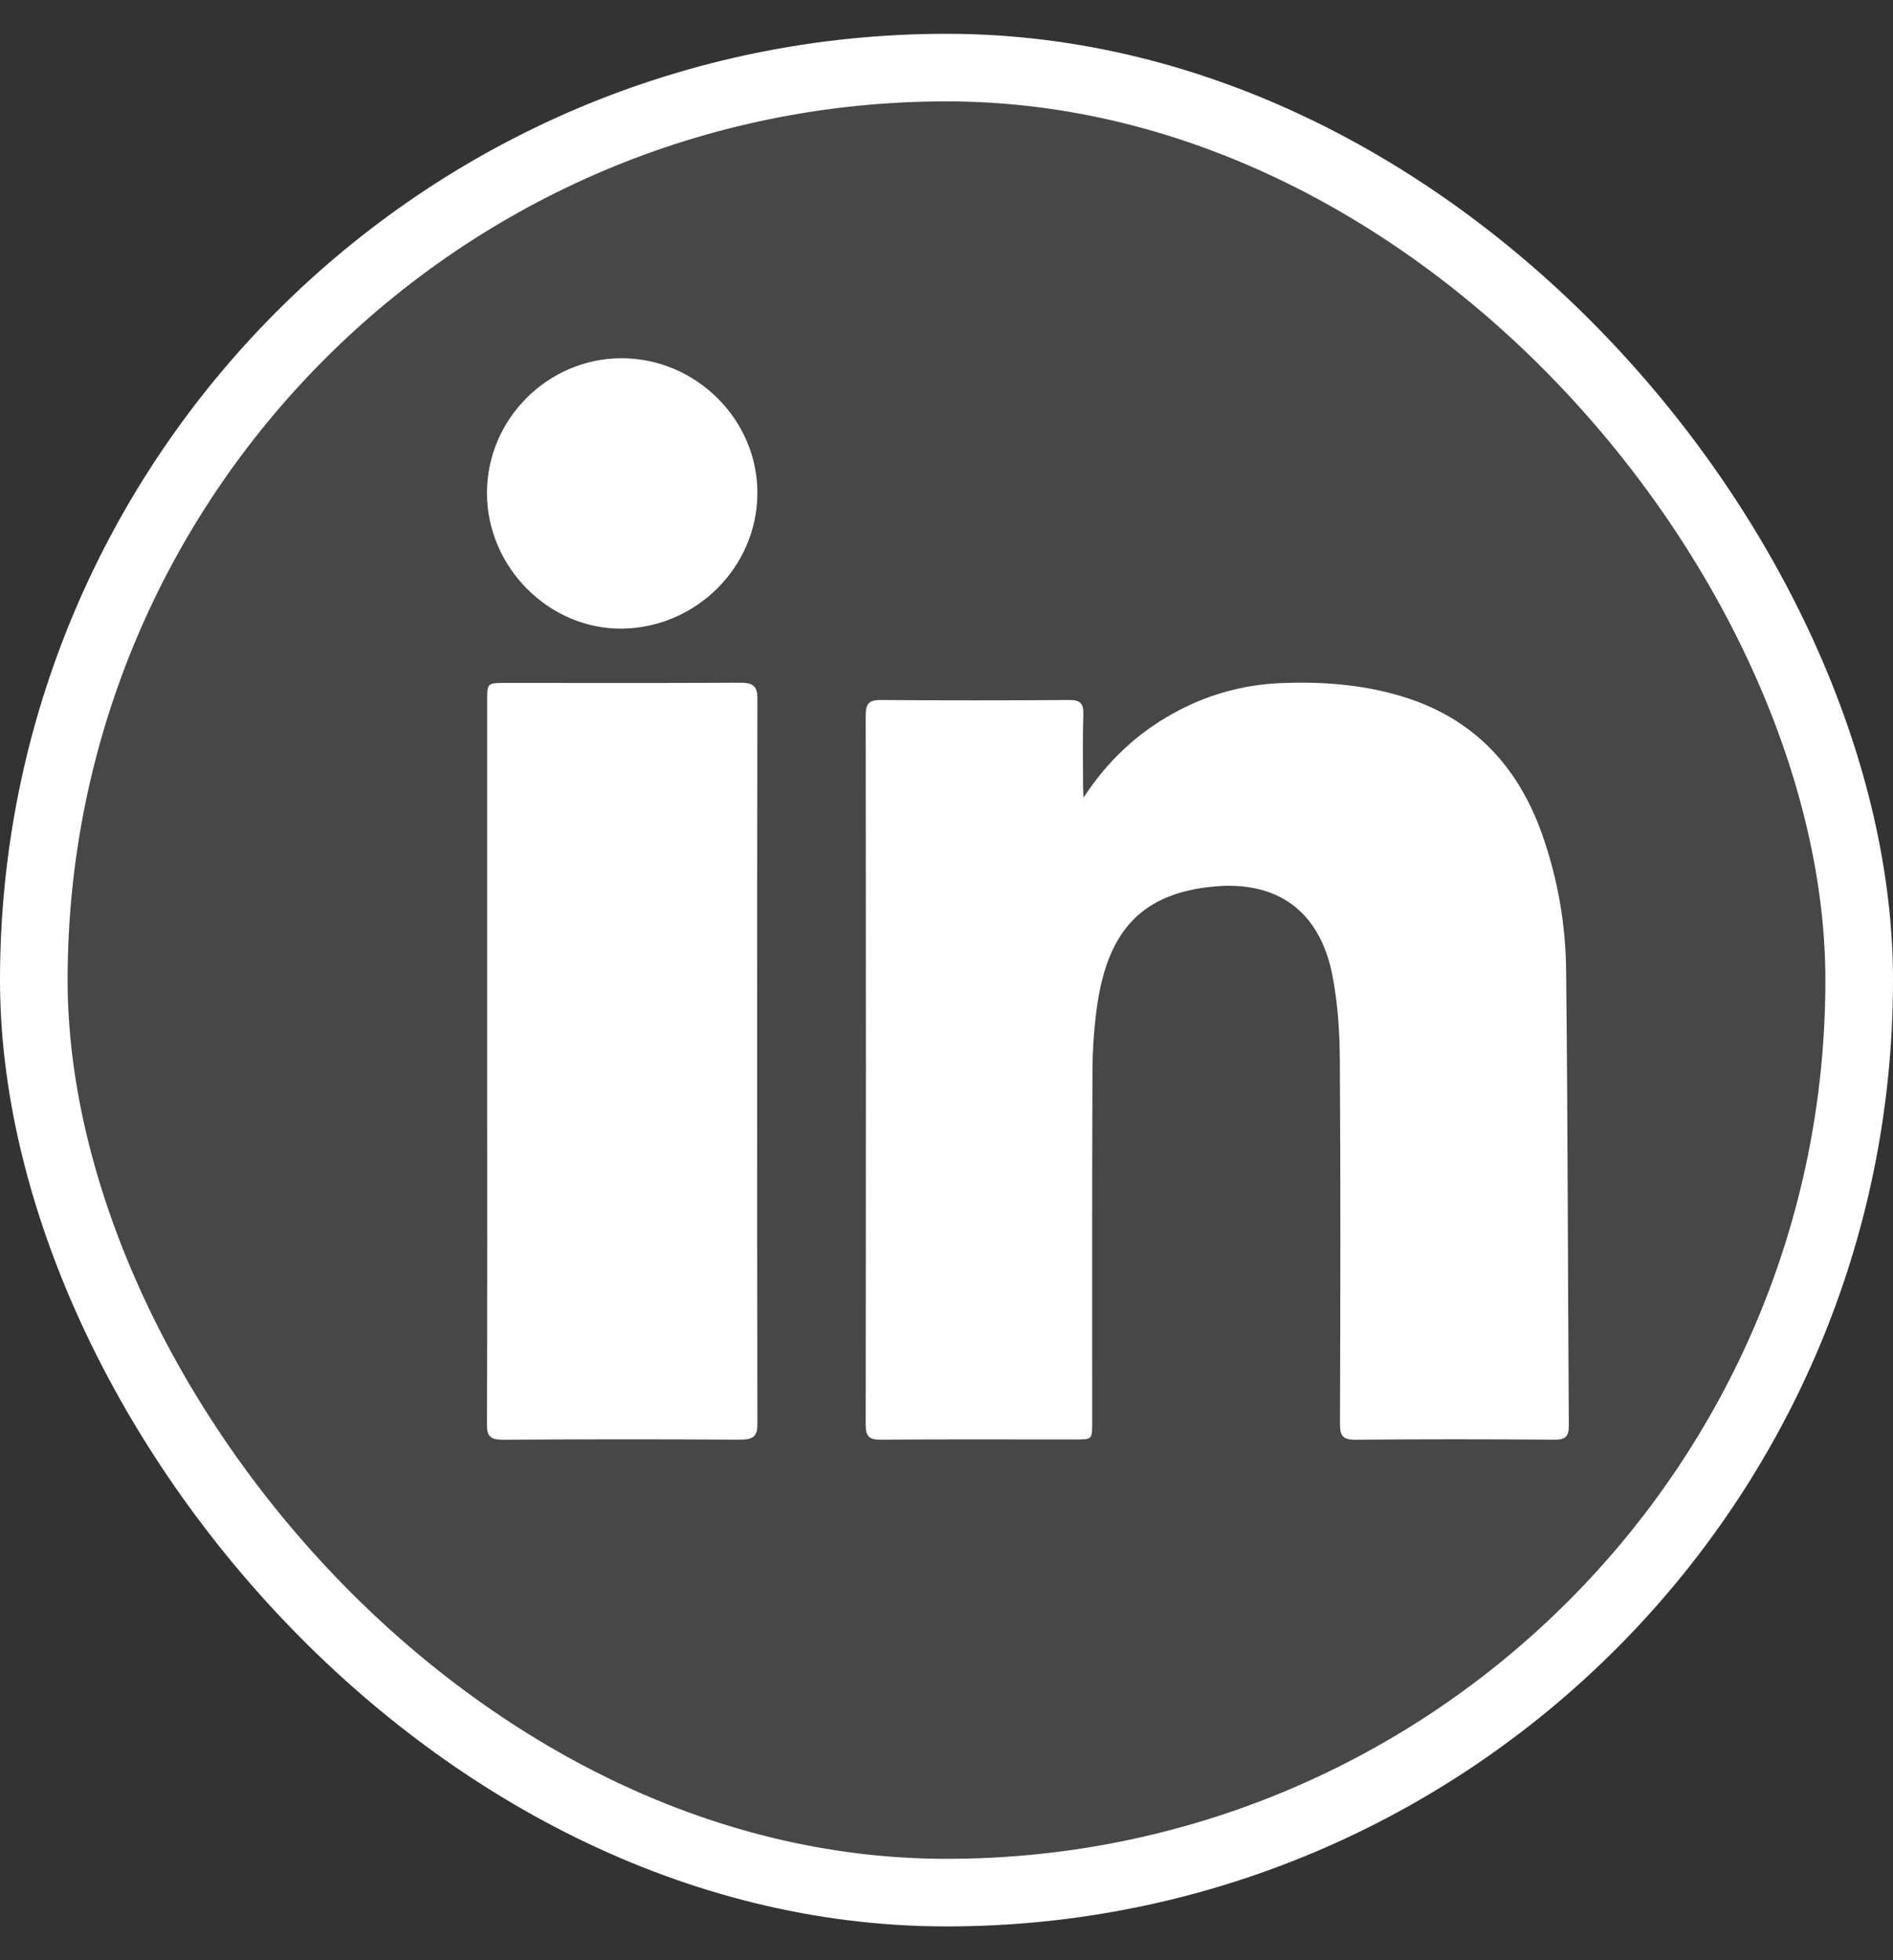
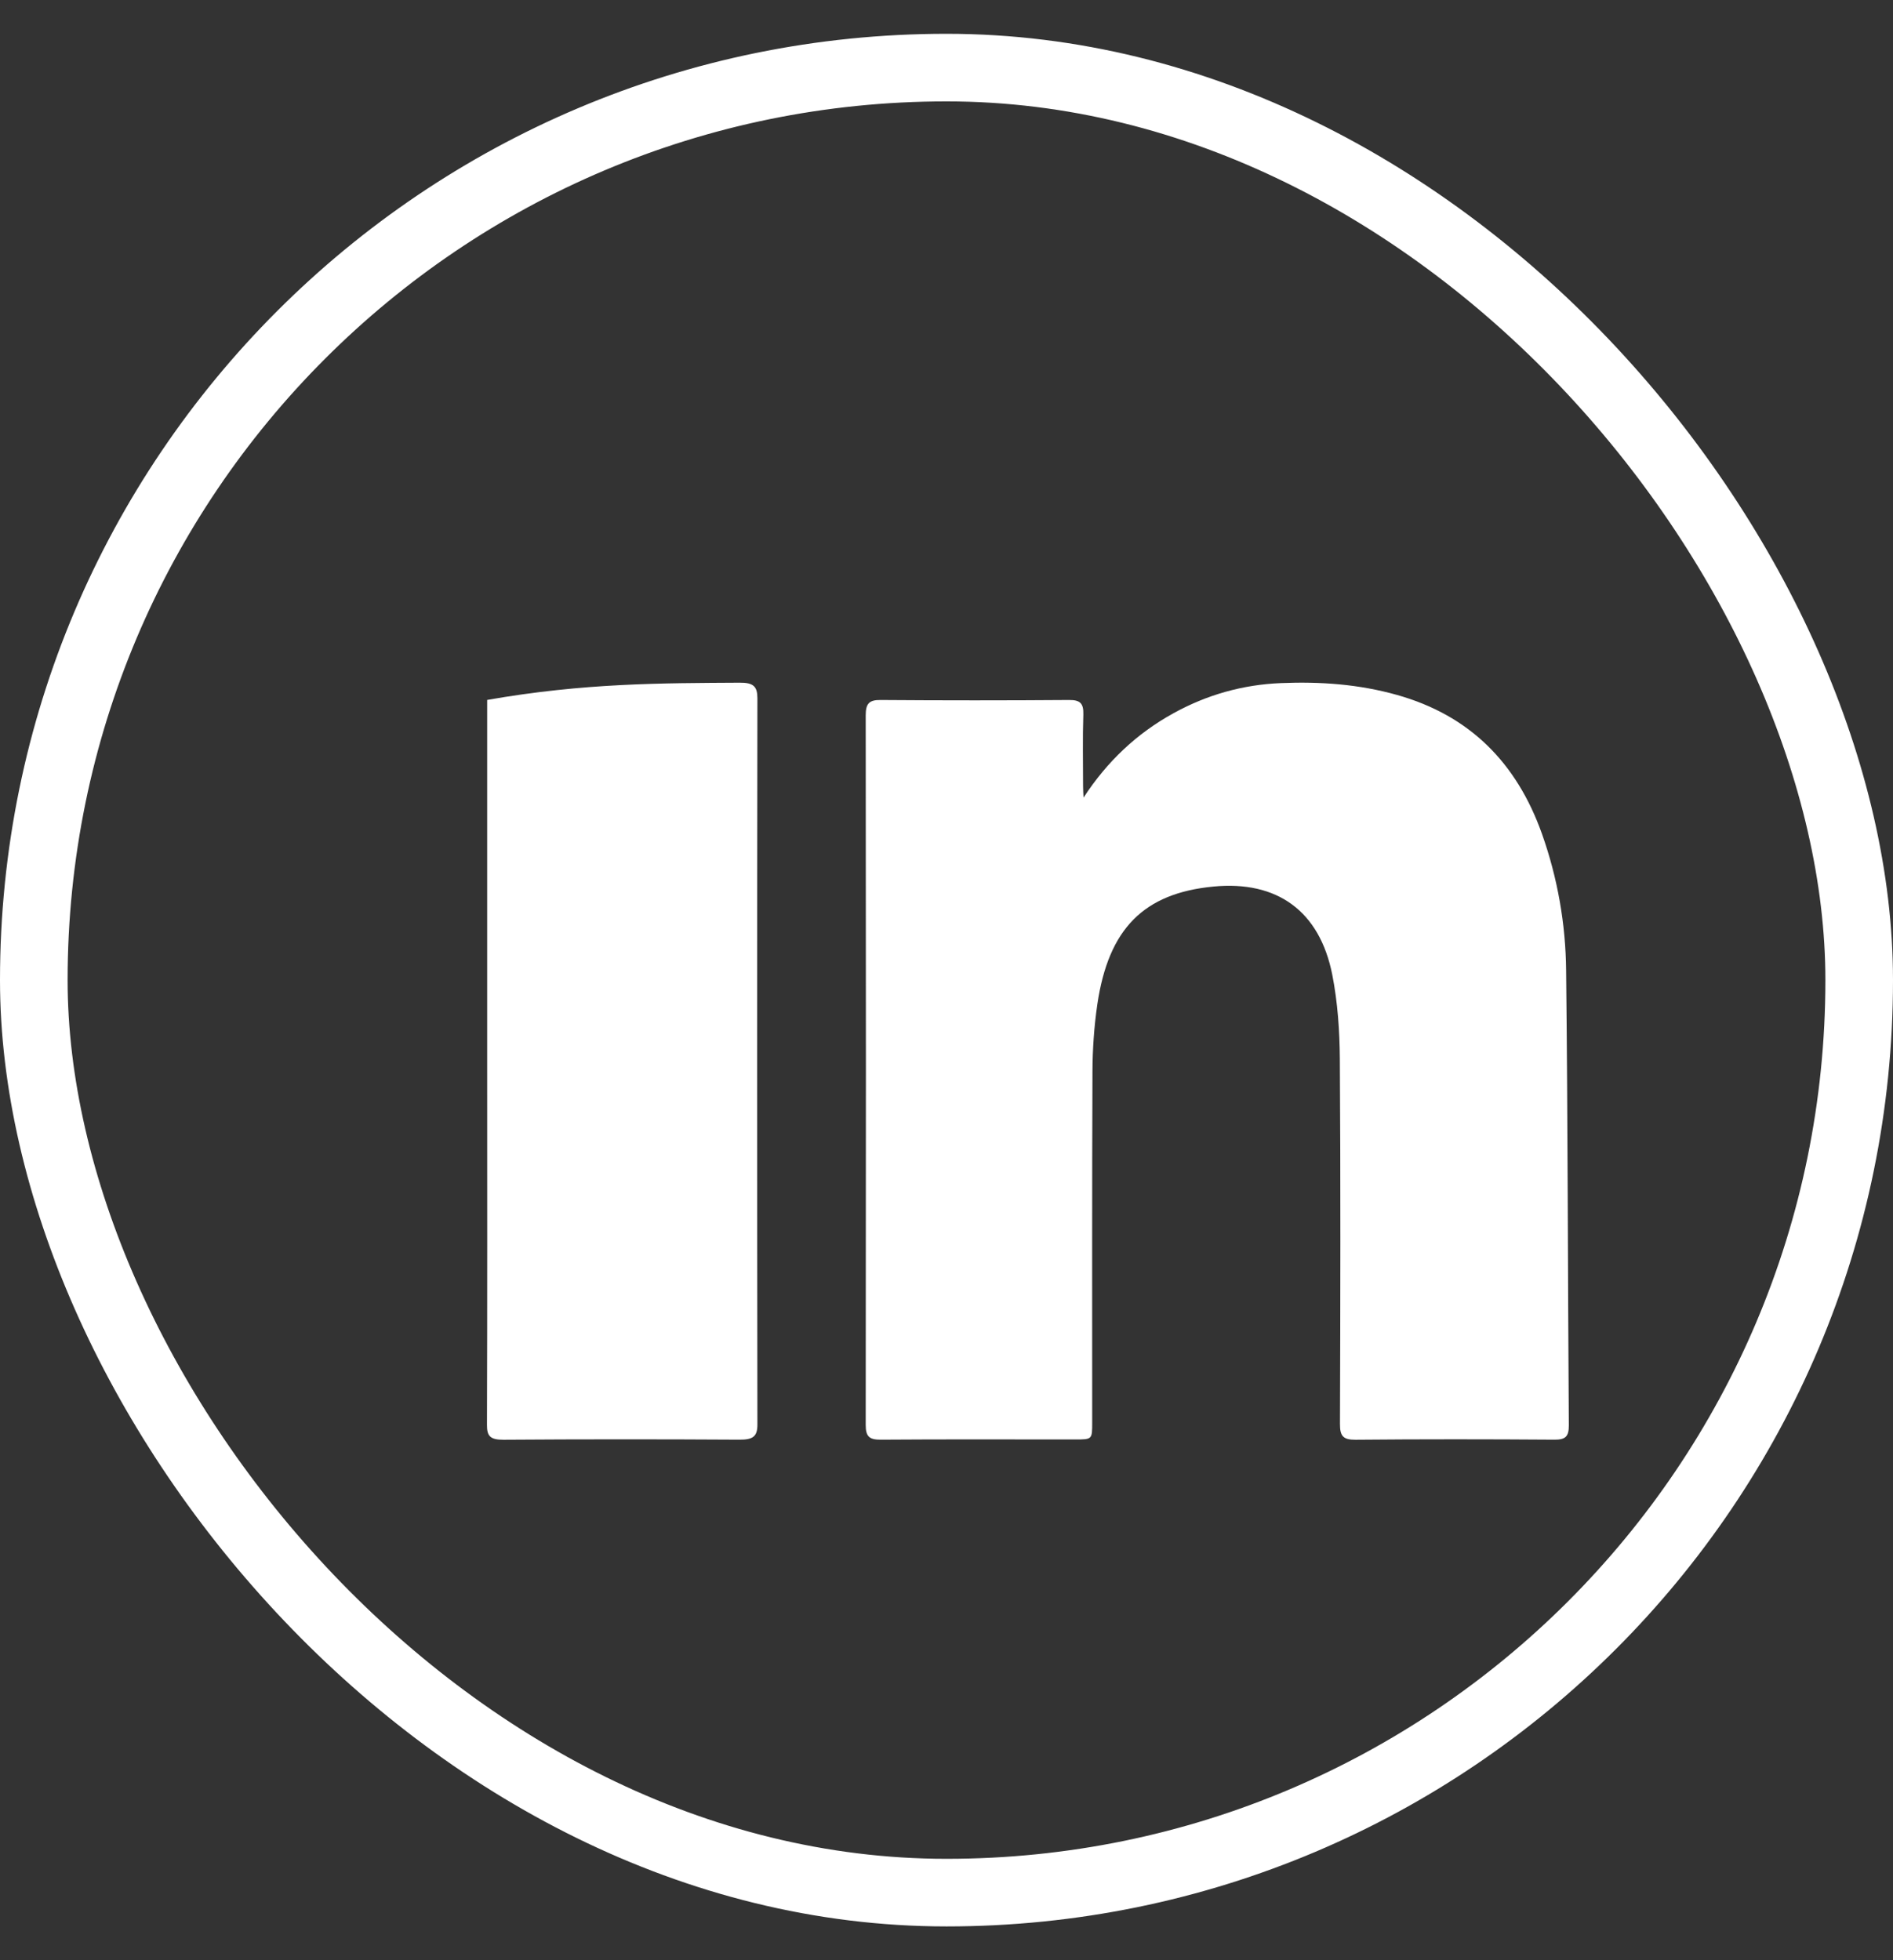
<svg xmlns="http://www.w3.org/2000/svg" width="28" height="29" viewBox="0 0 28 29" fill="none">
  <rect x="0" y="0" width="28" height="29" fill="#333333" stroke="none" />
-   <rect x="0.5" y="1" width="27" height="27" rx="13.5" fill="white" fill-opacity="0.1" />
  <rect x="0.5" y="1" width="27" height="27" rx="13.5" stroke="white" />
  <path d="M16.027 11.8C16.378 11.262 16.816 10.85 17.357 10.552C17.853 10.278 18.383 10.129 18.947 10.106C19.528 10.082 20.099 10.122 20.663 10.281C21.735 10.582 22.433 11.282 22.808 12.337C23.039 12.99 23.158 13.668 23.165 14.357C23.19 16.6 23.19 18.843 23.205 21.086C23.206 21.25 23.157 21.3 22.995 21.299C22.013 21.292 21.03 21.291 20.049 21.3C19.871 21.301 19.819 21.249 19.82 21.068C19.826 19.267 19.83 17.466 19.818 15.666C19.815 15.25 19.786 14.827 19.706 14.42C19.519 13.476 18.889 13.025 17.948 13.116C16.919 13.215 16.396 13.738 16.231 14.859C16.183 15.188 16.16 15.525 16.159 15.859C16.152 17.587 16.155 19.316 16.155 21.045C16.155 21.295 16.155 21.296 15.904 21.296C14.945 21.296 13.986 21.292 13.027 21.299C12.863 21.3 12.804 21.257 12.805 21.08C12.809 17.581 12.809 14.081 12.805 10.582C12.805 10.411 12.854 10.354 13.024 10.356C13.954 10.363 14.883 10.363 15.813 10.356C15.971 10.355 16.029 10.4 16.024 10.569C16.012 10.921 16.02 11.275 16.02 11.628C16.02 11.685 16.024 11.743 16.027 11.8Z" fill="white" />
-   <path d="M7.206 15.699C7.206 13.918 7.206 12.136 7.206 10.355C7.206 10.104 7.207 10.103 7.492 10.103C8.642 10.103 9.791 10.107 10.941 10.1C11.144 10.098 11.203 10.156 11.203 10.33C11.198 13.912 11.198 17.493 11.203 21.074C11.204 21.254 11.135 21.3 10.938 21.299C9.775 21.292 8.611 21.292 7.447 21.3C7.251 21.301 7.202 21.246 7.203 21.081C7.209 19.287 7.206 17.493 7.206 15.699Z" fill="white" />
-   <path d="M9.192 5.3C10.293 5.299 11.207 6.207 11.203 7.298C11.2 8.384 10.303 9.283 9.208 9.3C8.126 9.316 7.203 8.394 7.203 7.295C7.202 6.202 8.102 5.301 9.192 5.3Z" fill="white" />
+   <path d="M7.206 15.699C7.206 13.918 7.206 12.136 7.206 10.355C8.642 10.103 9.791 10.107 10.941 10.1C11.144 10.098 11.203 10.156 11.203 10.33C11.198 13.912 11.198 17.493 11.203 21.074C11.204 21.254 11.135 21.3 10.938 21.299C9.775 21.292 8.611 21.292 7.447 21.3C7.251 21.301 7.202 21.246 7.203 21.081C7.209 19.287 7.206 17.493 7.206 15.699Z" fill="white" />
</svg>